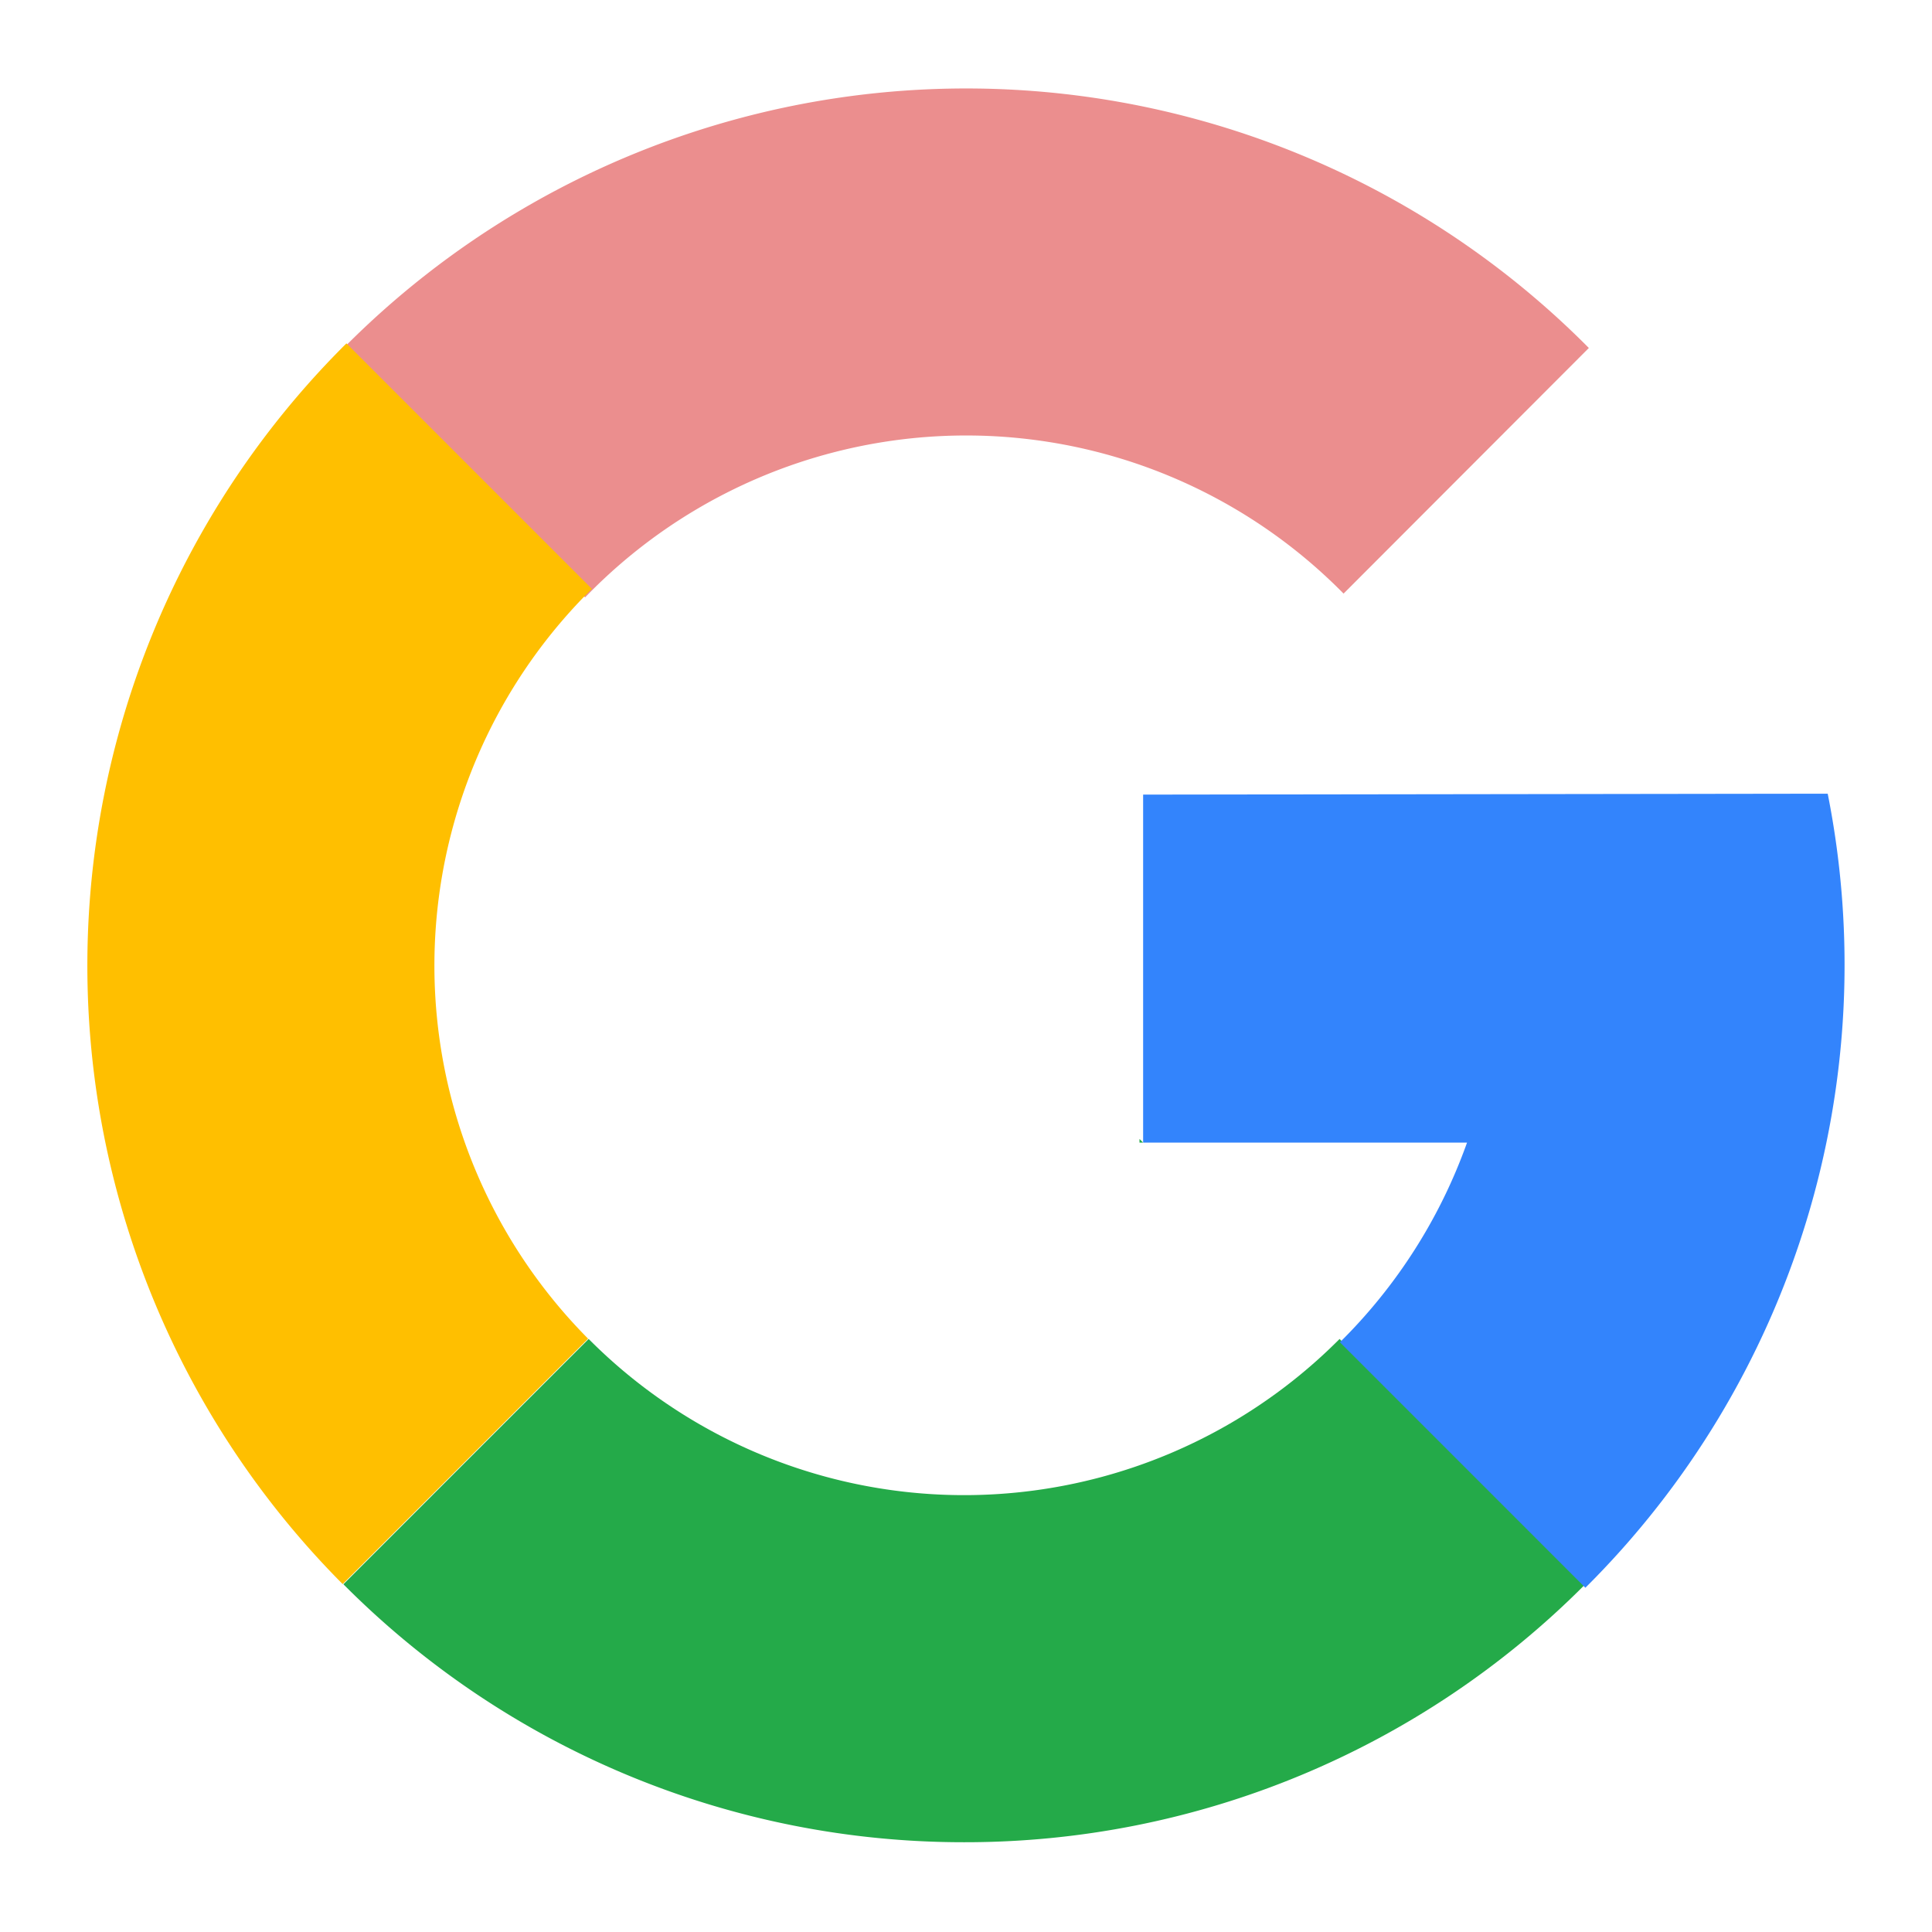
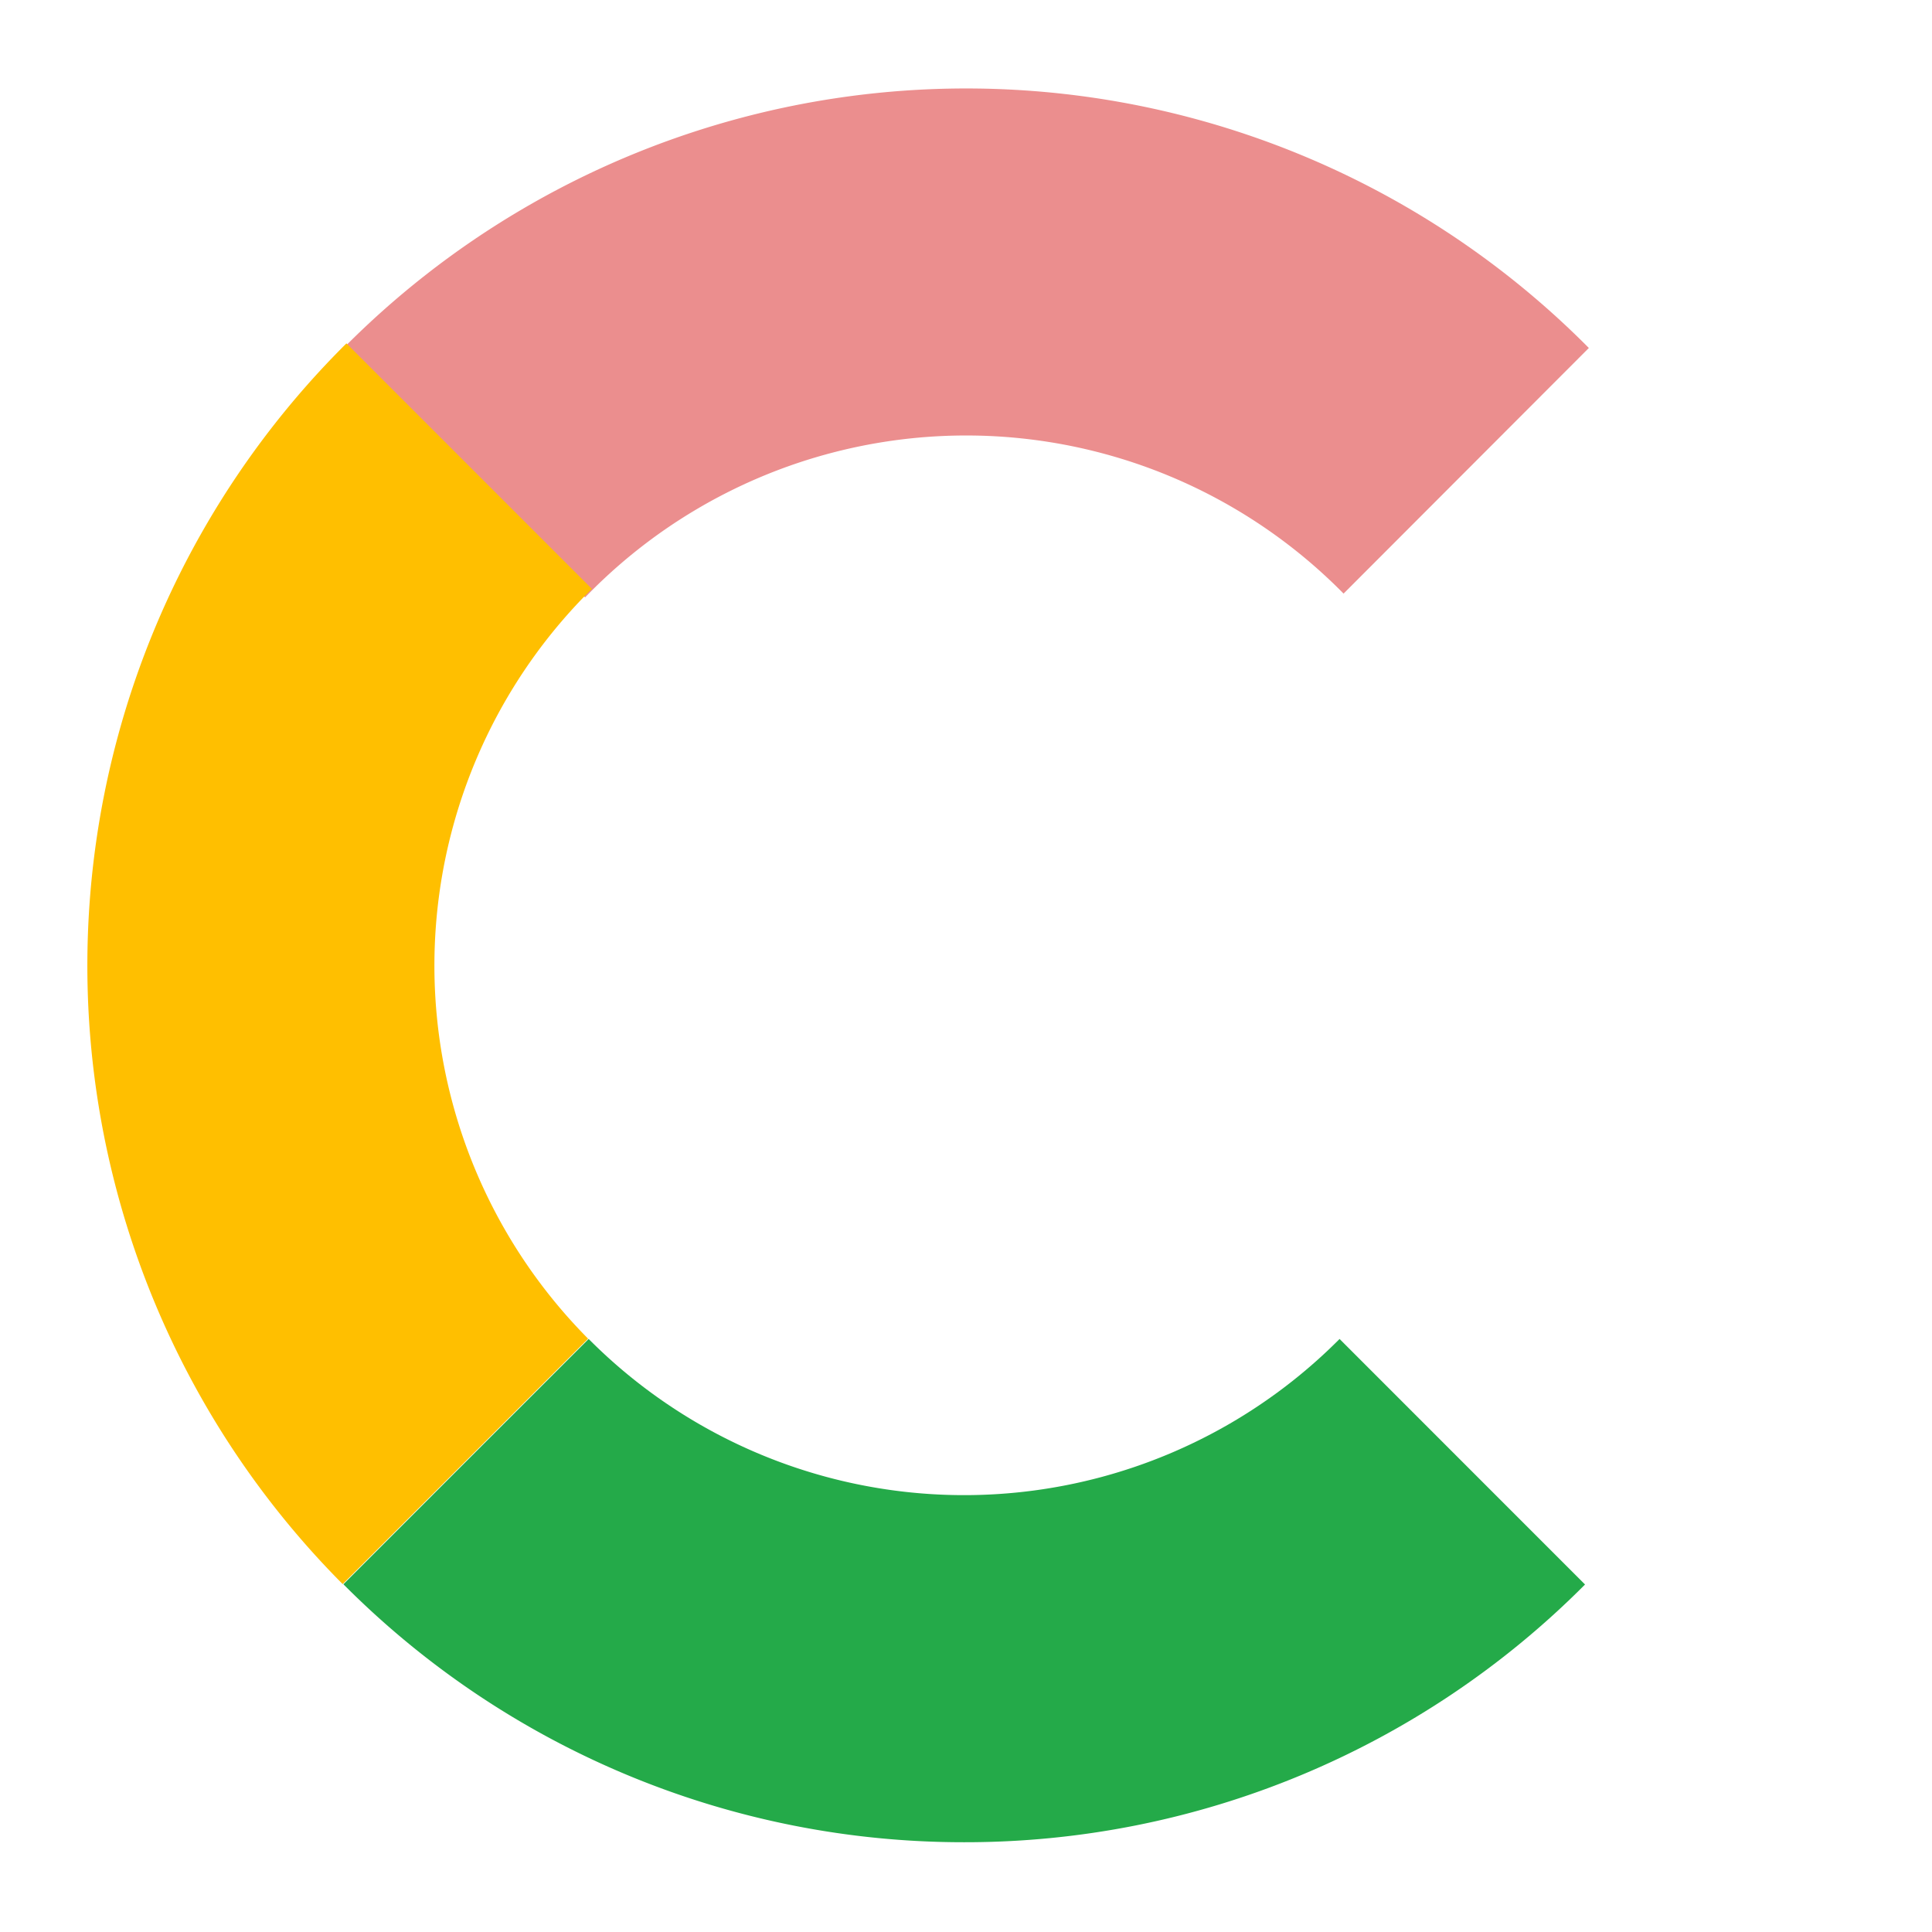
<svg xmlns="http://www.w3.org/2000/svg" id="Apple" viewBox="0 0 512 512">
  <defs>
    <style>.cls-1{fill:#EB8E8E;}.cls-2{fill:#ffbf00;}.cls-3{fill:#24aa49;}.cls-4{fill:#3384fc;}</style>
  </defs>
  <title />
-   <path class="cls-1" d="M90,93.25l65.06,65.06a140.31,140.31,0,0,1,201-1v0l65-65.09a232.33,232.33,0,0,0-331,1Z" />
+   <path class="cls-1" d="M90,93.25l65.06,65.06a140.31,140.31,0,0,1,201-1v0l65-65.09a232.33,232.33,0,0,0-331,1" />
  <path class="cls-2" d="M90.85,419.76l65-65a140.34,140.34,0,0,1,1-198.71L91.81,91a232.35,232.35,0,0,0-1,328.8Z" />
-   <polygon class="cls-3" points="301.98 301.84 301.98 302.8 302.94 302.8 301.98 301.84" />
  <path class="cls-3" d="M255.5,488.21a231.65,231.65,0,0,0,164.55-68.3L355,354.84a140.3,140.3,0,0,1-199,0l-65,65A231.65,231.65,0,0,0,255.5,488.21Z" />
-   <path class="cls-4" d="M484.36,210.33l-181.42.25V302.8h85.84a140.7,140.7,0,0,1-33.69,52.91l65.05,65.06a232.65,232.65,0,0,0,64.22-210.44Z" />
</svg>